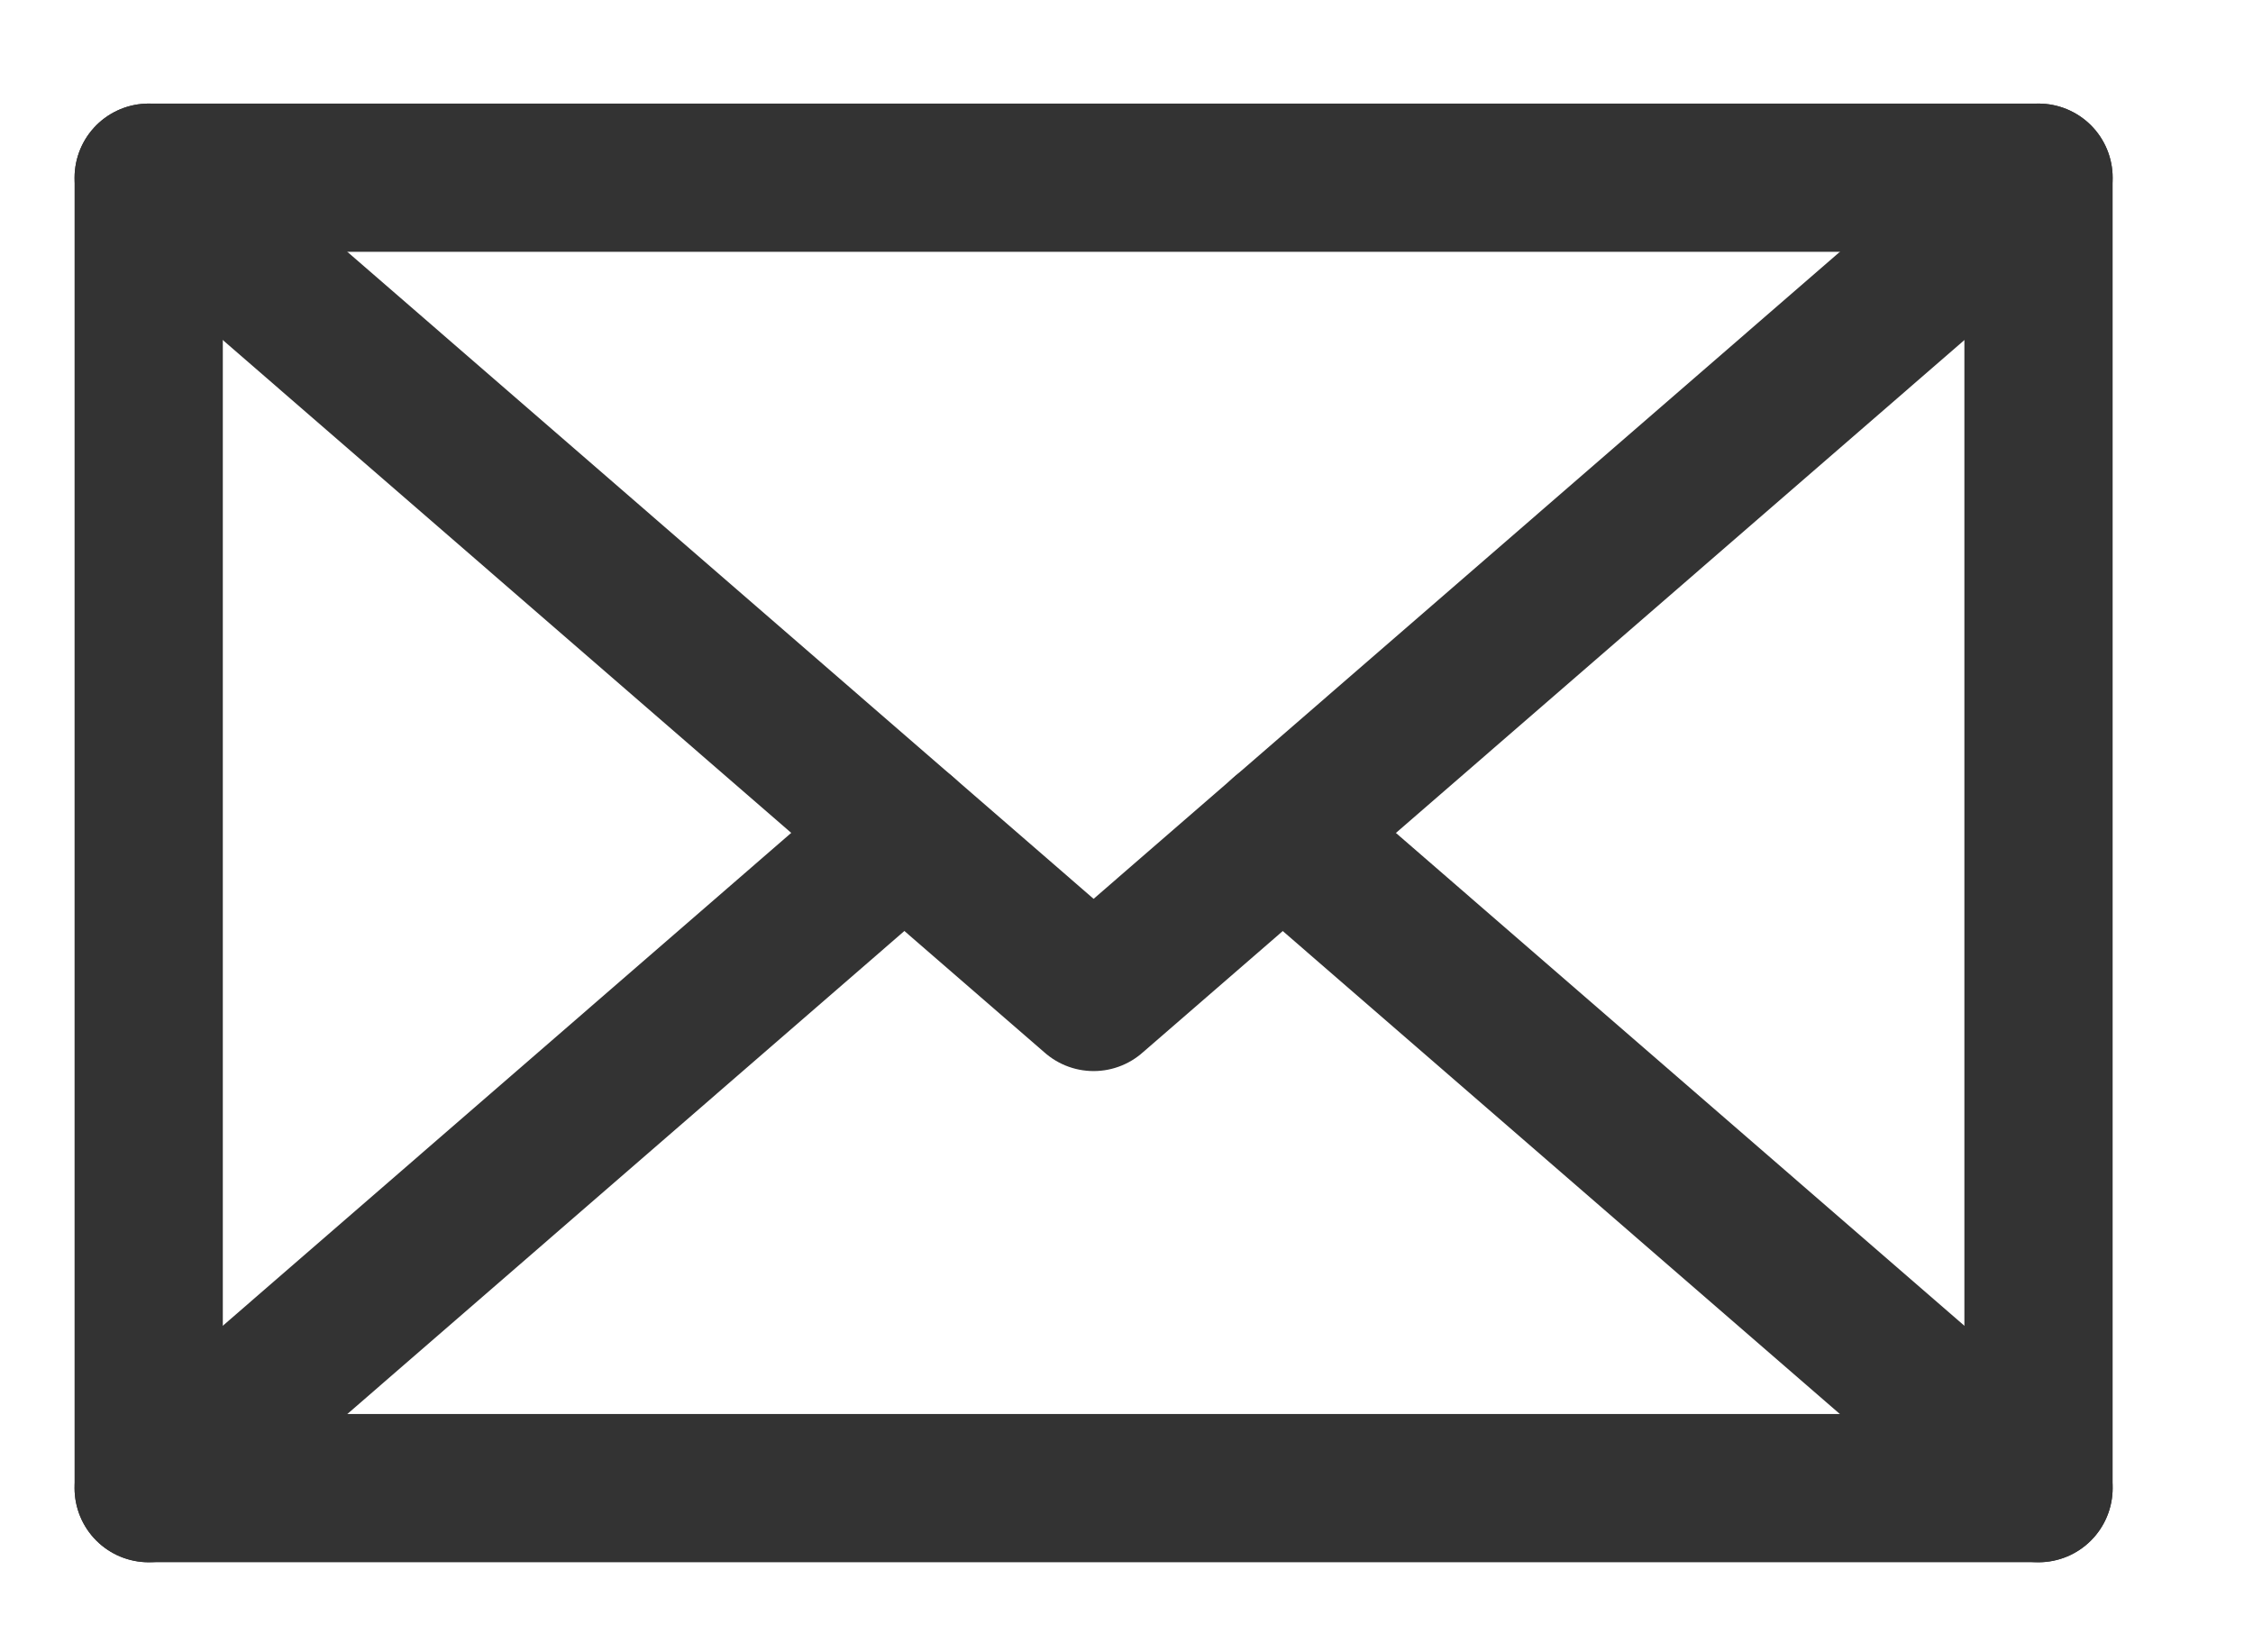
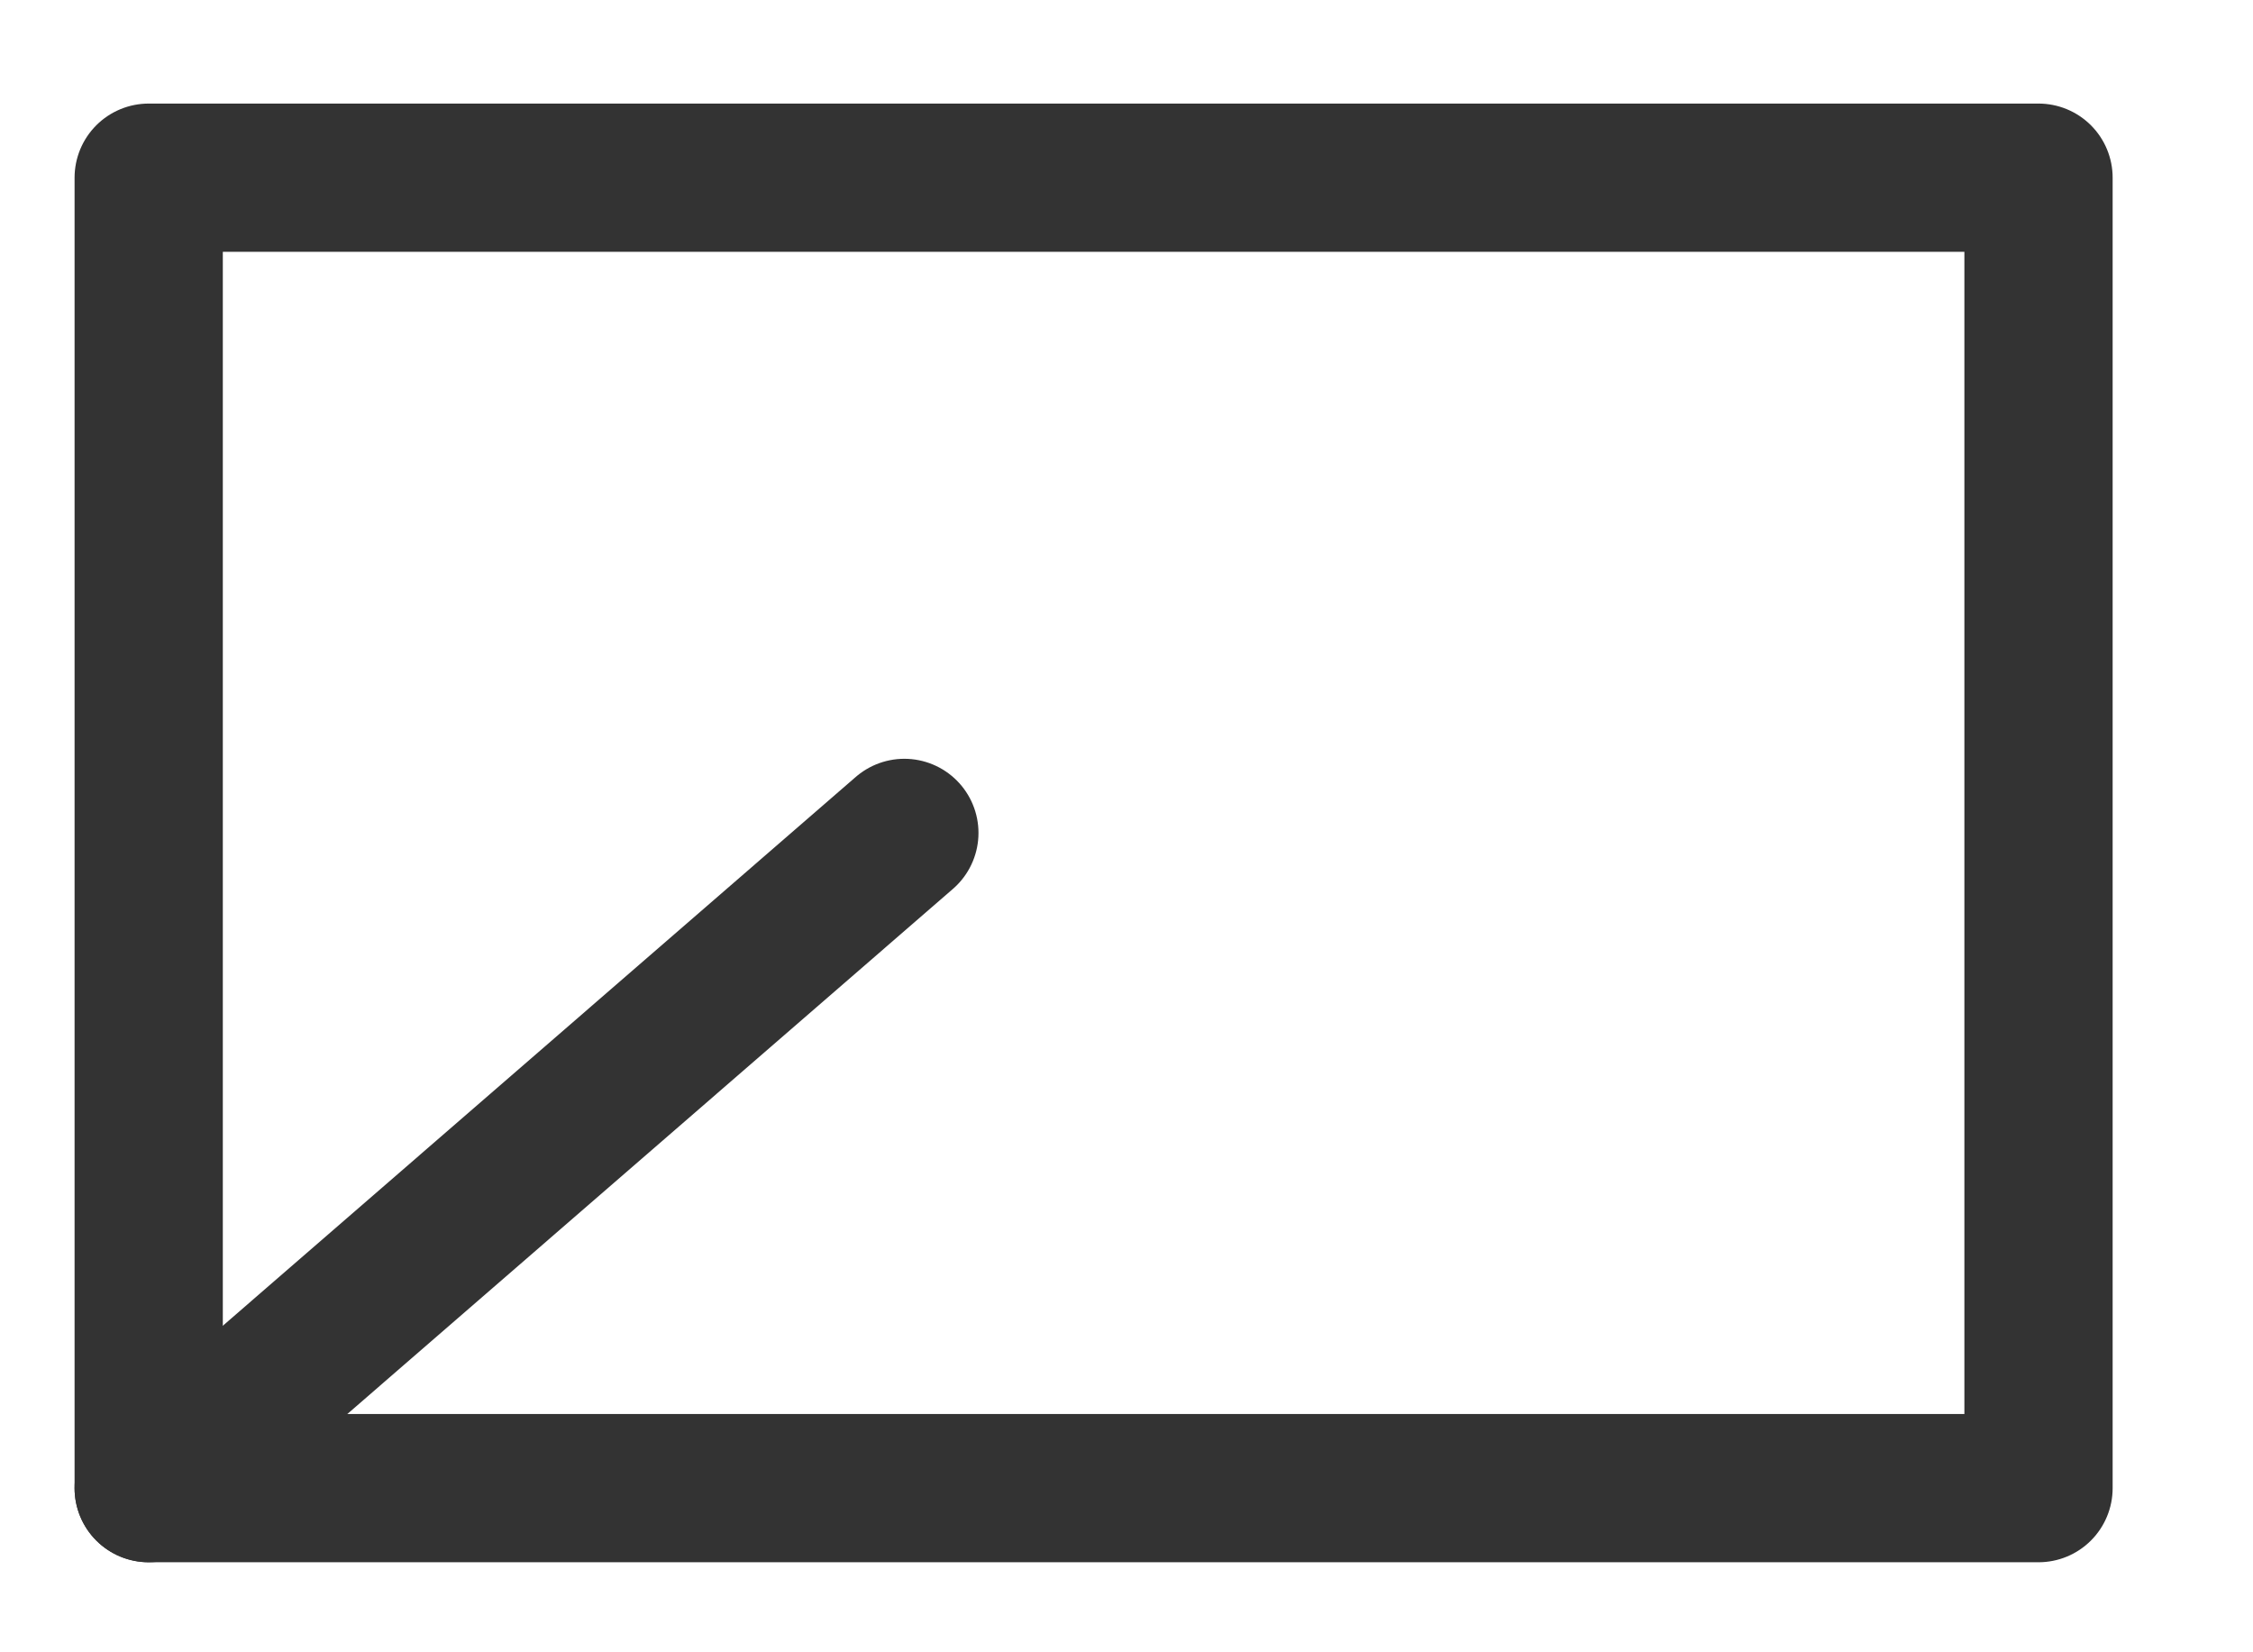
<svg xmlns="http://www.w3.org/2000/svg" width="15" height="11" viewBox="0 0 15 11" fill="none">
  <path d="M13.572 1.183H0.99V9.907H13.572V1.183Z" stroke="#333333" stroke-width="0.987" stroke-miterlimit="10" stroke-linecap="round" stroke-linejoin="round" />
-   <path d="M0.99 1.183L7.281 6.637L13.572 1.183" stroke="#333333" stroke-width="0.987" stroke-miterlimit="10" stroke-linecap="round" stroke-linejoin="round" />
  <path d="M0.99 9.907L6.021 5.545" stroke="#333333" stroke-width="0.987" stroke-miterlimit="10" stroke-linecap="round" stroke-linejoin="round" />
-   <path d="M8.54 5.545L13.572 9.907" stroke="#333333" stroke-width="0.987" stroke-miterlimit="10" stroke-linecap="round" stroke-linejoin="round" />
</svg>